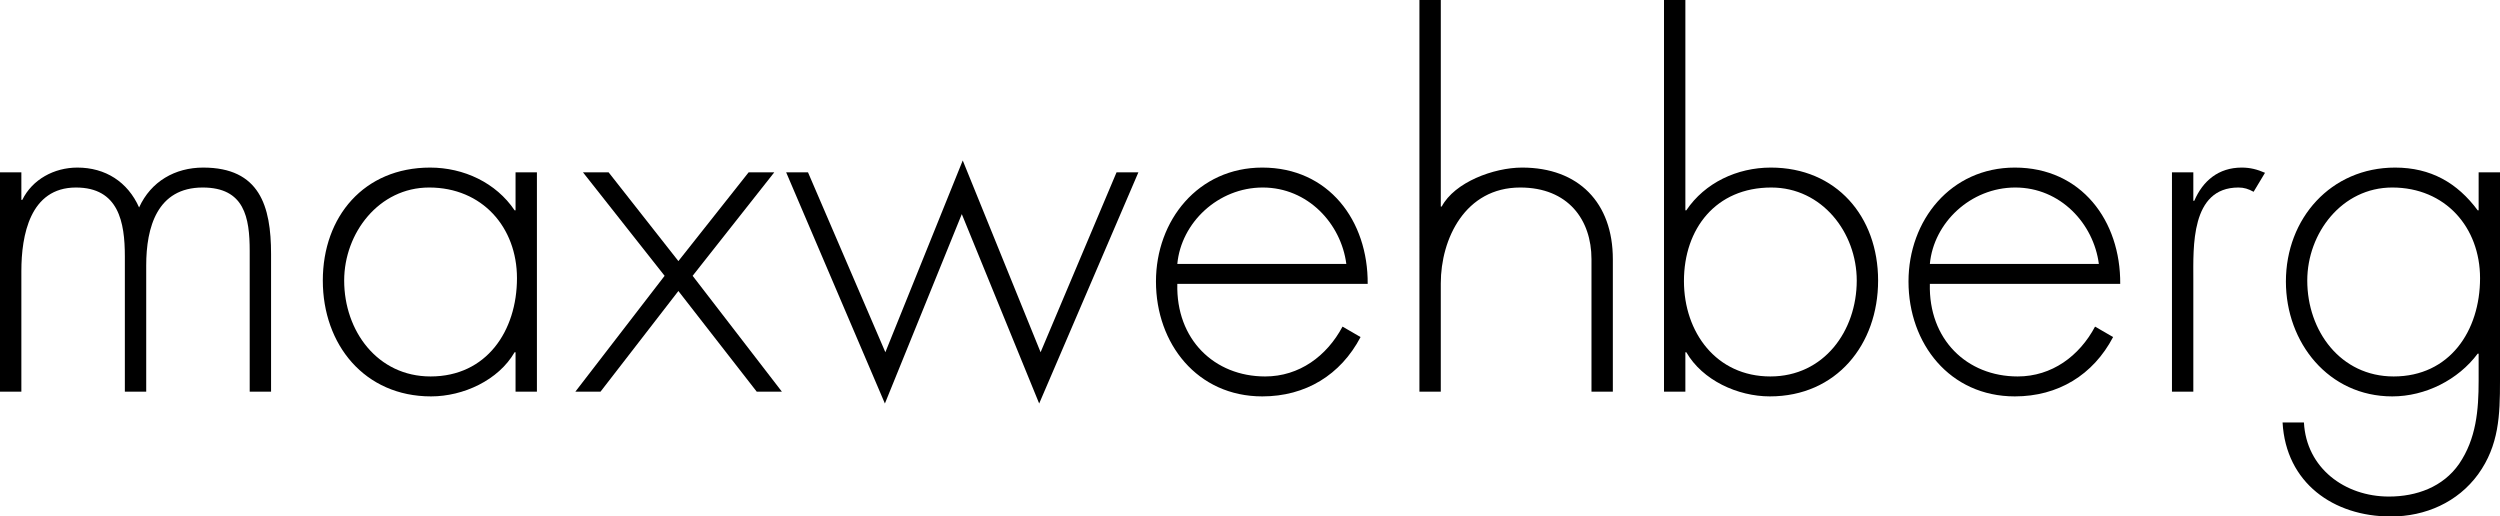
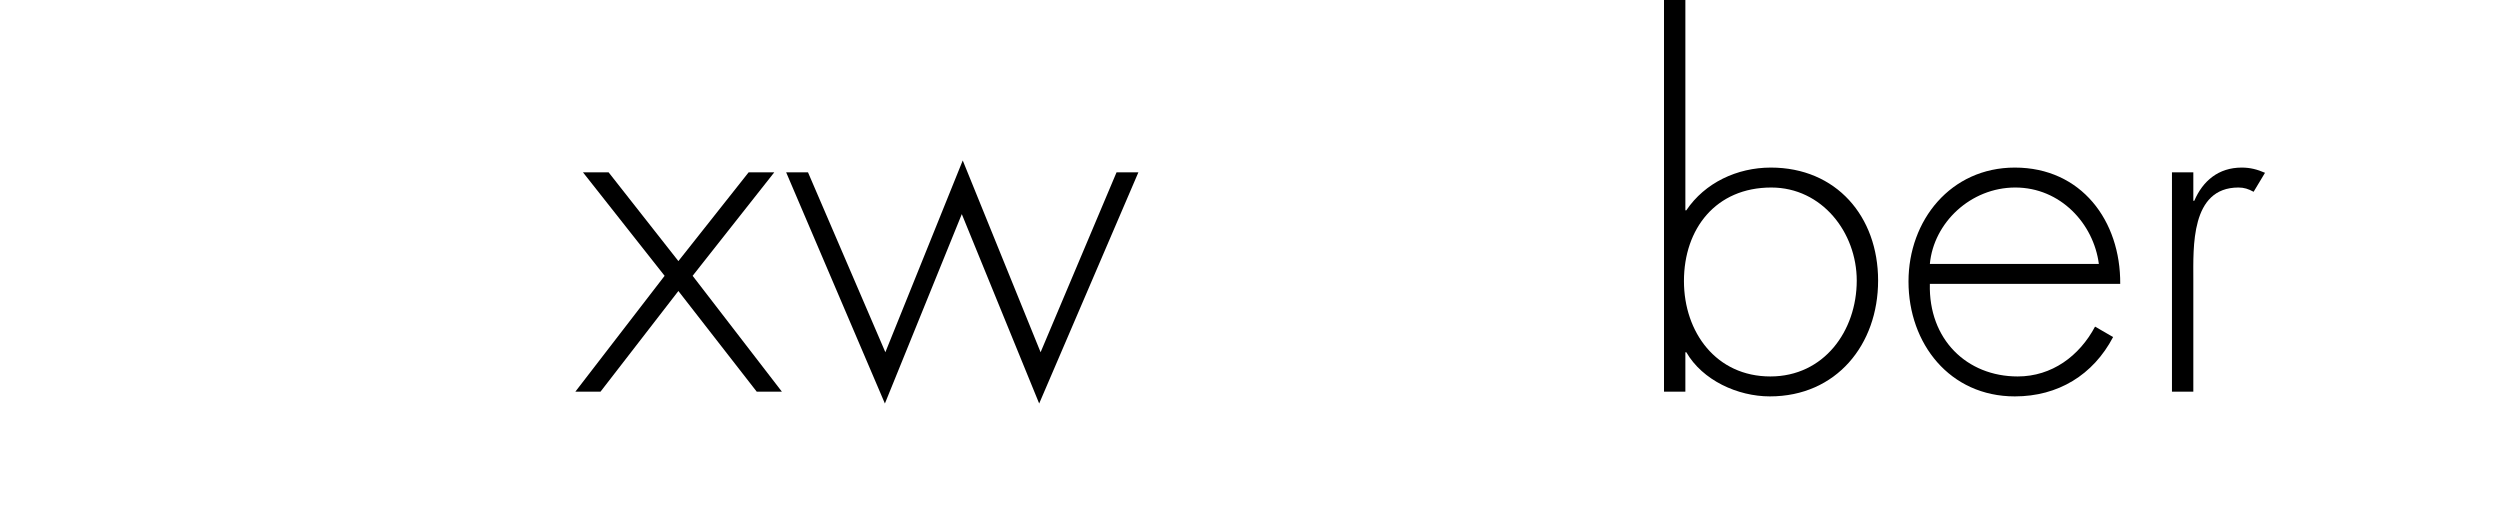
<svg xmlns="http://www.w3.org/2000/svg" version="1.1" id="Ebene_1" x="0px" y="0px" width="1184.863px" height="244.791px" viewBox="0 0 1184.863 244.791" enable-background="new 0 0 1184.863 244.791" xml:space="preserve">
  <g>
-     <path d="M10.125,94.724h0.45c4.725-9.675,15.074-15.3,26.099-15.3c13.274,0,23.851,6.75,29.249,18.898   c5.625-12.375,17.101-18.898,30.374-18.898c26.774,0,32.173,18.226,32.173,40.949v65.246h-10.125v-66.598   c0-15.975-2.475-30.148-22.272-30.148c-21.601,0-26.774,18.898-26.774,36.898v59.848H59.172v-64.121   c0-16.199-2.925-32.625-23.174-32.625c-21.824,0-25.874,22.725-25.874,39.6v57.146H0V81.672h10.125V94.724L10.125,94.724z" />
-     <path d="M254.467,185.619h-10.125v-18.674h-0.449c-7.65,13.273-24.299,20.924-39.6,20.924c-31.499,0-51.298-24.525-51.298-54.898   s19.574-53.547,50.85-53.547c15.974,0,31.271,7.199,40.048,20.25h0.449v-18h10.125V185.619L254.467,185.619z M163.121,132.971   c0,23.852,15.75,45.447,40.948,45.447c26.548,0,40.949-21.6,40.949-46.572c0-24.074-16.424-42.973-41.624-42.973   C179.544,88.873,163.121,110.473,163.121,132.971z" />
    <path d="M276.293,81.672h12.15l33.074,42.074l33.297-42.074h12.148l-38.697,49.049l42.299,54.896h-11.926l-37.123-47.697   l-36.898,47.697h-11.924l42.297-54.896L276.293,81.672z" />
-     <path d="M419.613,166.943l36.674-90.895l36.898,90.895l36-85.271h10.35l-47.023,109.572l-36.672-89.771l-36.449,89.771   L372.592,81.672h10.352L419.613,166.943z" />
-     <path d="M557.986,134.545c-0.674,26.324,17.549,43.873,41.625,43.873c16.199,0,29.248-9.674,36.672-23.623l8.551,4.949   c-9.449,18-26.1,28.125-46.572,28.125c-30.824,0-50.398-24.975-50.398-54.449c0-29.023,20.023-53.998,50.398-53.998   c31.498,0,50.174,25.199,49.947,55.123H557.986z M638.084,125.096c-2.475-19.123-18.225-36.223-39.598-36.223   c-21.15,0-38.699,16.648-40.5,36.223H638.084z" />
-     <path d="M682.859,0v97.871h0.447c6.076-11.475,24.596-18.449,38.096-18.449c26.771,0,43,16.649,43,43.424v62.771h-10.125v-62.771   c0-18.674-11.053-33.975-33.777-33.975c-26.098,0-37.643,24.299-37.643,45.447v51.299h-10.125V0H682.859z" />
+     <path d="M419.613,166.943l36.674-90.895l36.898,90.895l36-85.271h10.35l-47.023,109.572l-36.672-89.771l-36.449,89.771   L372.592,81.672h10.352z" />
    <path d="M788.648,0h10.125v99.672h0.449c8.773-13.051,24.072-20.25,40.049-20.25c31.049,0,50.848,23.174,50.848,53.547   s-19.799,54.898-51.297,54.898c-15.299,0-31.949-7.65-39.6-20.926h-0.449v18.676h-10.125V0z M879.996,132.971   c0-22.725-16.426-44.098-40.5-44.098c-26.322,0-41.396,19.574-41.396,44.322c0,24.299,15.301,45.223,40.947,45.223   C864.471,178.418,879.996,156.818,879.996,132.971z" />
    <path d="M914.646,134.545c-0.676,26.324,17.551,43.873,41.623,43.873c16.197,0,29.25-9.674,36.674-23.623l8.551,4.949   c-9.451,18-26.1,28.125-46.574,28.125c-30.822,0-50.395-24.975-50.395-54.449c0-29.023,20.021-53.998,50.395-53.998   c31.5,0,50.174,25.199,49.949,55.123H914.646z M994.742,125.096c-2.475-19.123-18.225-36.223-39.598-36.223   c-21.148,0-38.699,16.648-40.498,36.223H994.742z" />
    <path d="M1039.52,95.172h0.447c4.051-9.448,11.477-15.75,22.5-15.75c4.051,0,7.424,0.9,11.023,2.476l-5.4,9   c-2.475-1.351-4.5-2.024-7.197-2.024c-22.727,0-21.375,28.35-21.375,43.646v53.102h-10.125V81.672h10.125v13.5H1039.52z" />
-     <path d="M1184.863,180.668c0,15.975-0.449,30.375-10.352,44.1c-9.674,13.273-24.975,20.023-41.396,20.023   c-27.225,0-49.723-15.975-51.299-44.549h10.125c1.125,21.6,19.35,35.1,40.273,35.1c13.051,0,25.648-4.5,33.299-15.525   c8.1-11.924,9.225-25.424,9.225-39.369v-12.824h-0.449c-9.225,12.373-24.75,20.248-40.498,20.248   c-30.148,0-50.396-25.424-50.396-54.447c0-29.926,21.373-53.998,51.748-53.998c16.873,0,29.473,7.199,39.146,20.25h0.449v-18   h10.125V180.668z M1093.518,132.971c0,23.852,15.75,45.447,40.947,45.447c26.549,0,40.947-21.6,40.947-46.572   c0-24.074-16.424-42.973-41.623-42.973C1109.941,88.873,1093.518,110.473,1093.518,132.971z" />
  </g>
</svg>